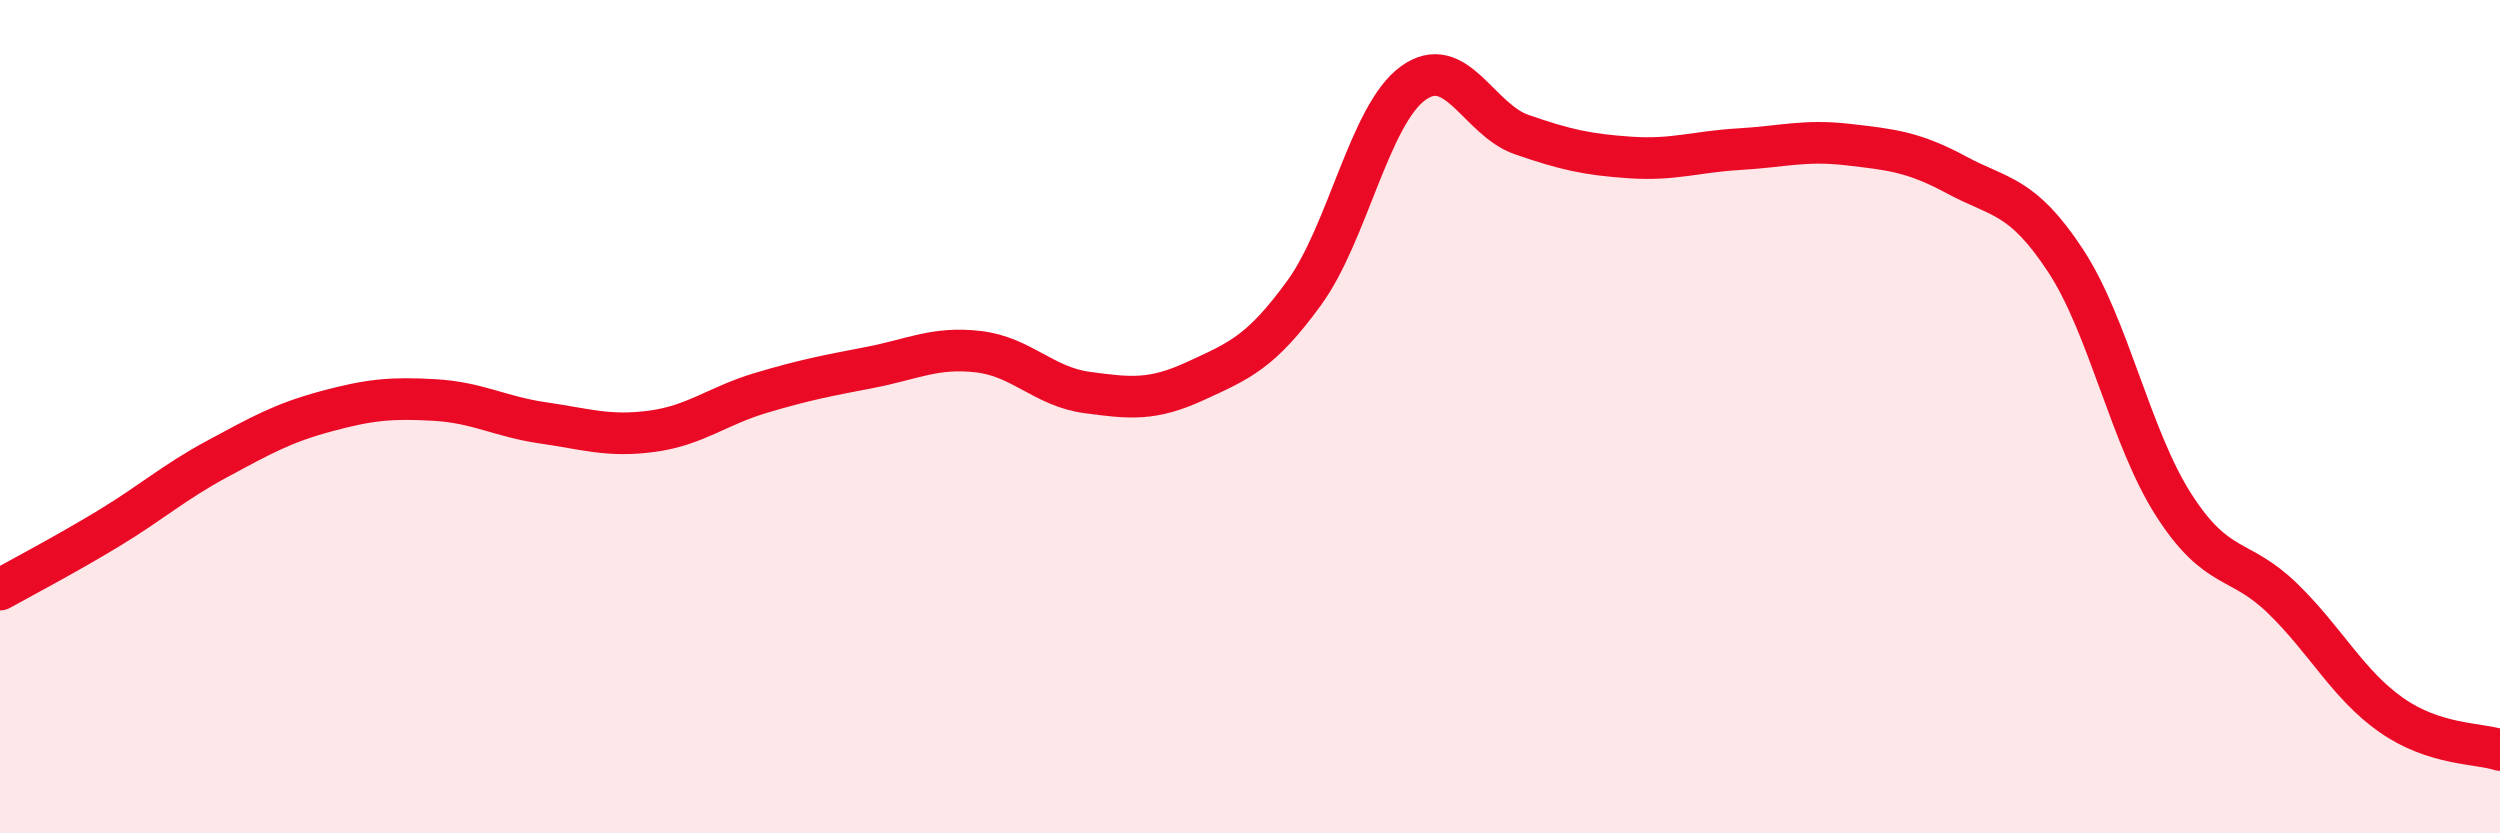
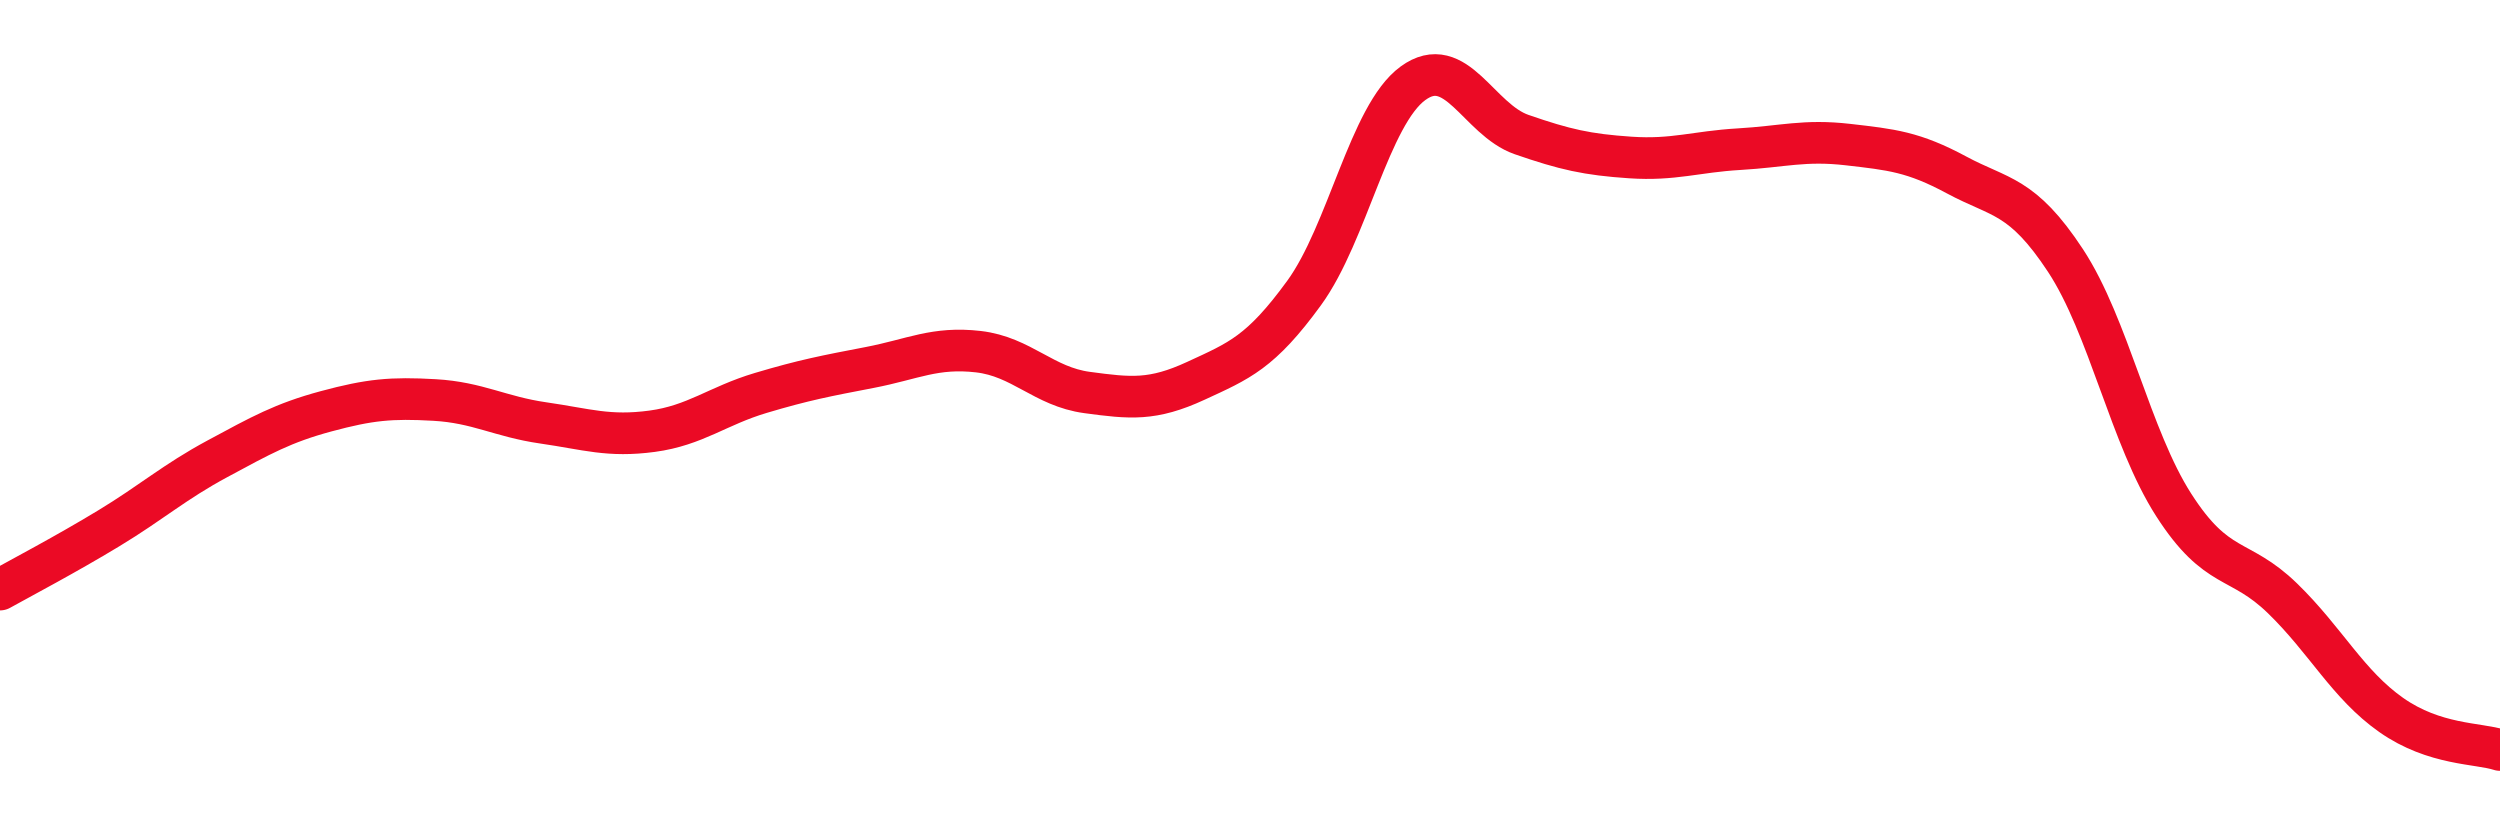
<svg xmlns="http://www.w3.org/2000/svg" width="60" height="20" viewBox="0 0 60 20">
-   <path d="M 0,14.15 C 0.52,13.86 1.57,13.31 2.61,12.68 C 3.65,12.05 4.18,11.57 5.22,11.01 C 6.26,10.45 6.79,10.15 7.83,9.87 C 8.87,9.59 9.39,9.54 10.43,9.6 C 11.47,9.66 12,10 13.04,10.15 C 14.08,10.3 14.61,10.49 15.65,10.35 C 16.69,10.21 17.22,9.74 18.26,9.43 C 19.3,9.12 19.83,9.02 20.87,8.82 C 21.91,8.62 22.44,8.32 23.48,8.44 C 24.52,8.56 25.05,9.28 26.09,9.42 C 27.13,9.56 27.66,9.62 28.7,9.14 C 29.74,8.66 30.26,8.46 31.3,7.03 C 32.34,5.6 32.87,2.76 33.91,2 C 34.95,1.24 35.48,2.87 36.52,3.23 C 37.56,3.59 38.09,3.71 39.13,3.78 C 40.17,3.85 40.7,3.64 41.74,3.58 C 42.78,3.52 43.31,3.35 44.35,3.47 C 45.39,3.59 45.92,3.64 46.96,4.2 C 48,4.76 48.53,4.67 49.57,6.25 C 50.61,7.83 51.13,10.5 52.17,12.12 C 53.21,13.74 53.74,13.35 54.78,14.36 C 55.82,15.37 56.35,16.43 57.39,17.16 C 58.43,17.89 59.48,17.83 60,18L60 20L0 20Z" fill="#EB0A25" opacity="0.1" stroke-linecap="round" stroke-linejoin="round" />
  <path d="M 0,14.15 C 0.52,13.86 1.57,13.31 2.61,12.68 C 3.65,12.05 4.18,11.57 5.22,11.01 C 6.26,10.45 6.79,10.15 7.83,9.87 C 8.87,9.59 9.39,9.54 10.43,9.6 C 11.47,9.66 12,10 13.04,10.15 C 14.08,10.3 14.61,10.49 15.65,10.35 C 16.69,10.21 17.22,9.74 18.26,9.43 C 19.3,9.12 19.83,9.02 20.87,8.82 C 21.91,8.62 22.44,8.32 23.48,8.44 C 24.52,8.56 25.05,9.28 26.09,9.42 C 27.13,9.56 27.66,9.62 28.7,9.14 C 29.74,8.66 30.26,8.46 31.3,7.03 C 32.34,5.6 32.87,2.76 33.91,2 C 34.95,1.24 35.48,2.87 36.52,3.23 C 37.56,3.59 38.09,3.71 39.13,3.78 C 40.17,3.85 40.7,3.64 41.74,3.58 C 42.78,3.52 43.31,3.35 44.35,3.47 C 45.39,3.59 45.92,3.64 46.96,4.2 C 48,4.76 48.53,4.67 49.57,6.25 C 50.61,7.83 51.13,10.5 52.17,12.12 C 53.21,13.74 53.74,13.35 54.78,14.36 C 55.82,15.37 56.35,16.43 57.39,17.16 C 58.43,17.89 59.48,17.83 60,18" stroke="#EB0A25" stroke-width="1" fill="none" stroke-linecap="round" stroke-linejoin="round" />
</svg>